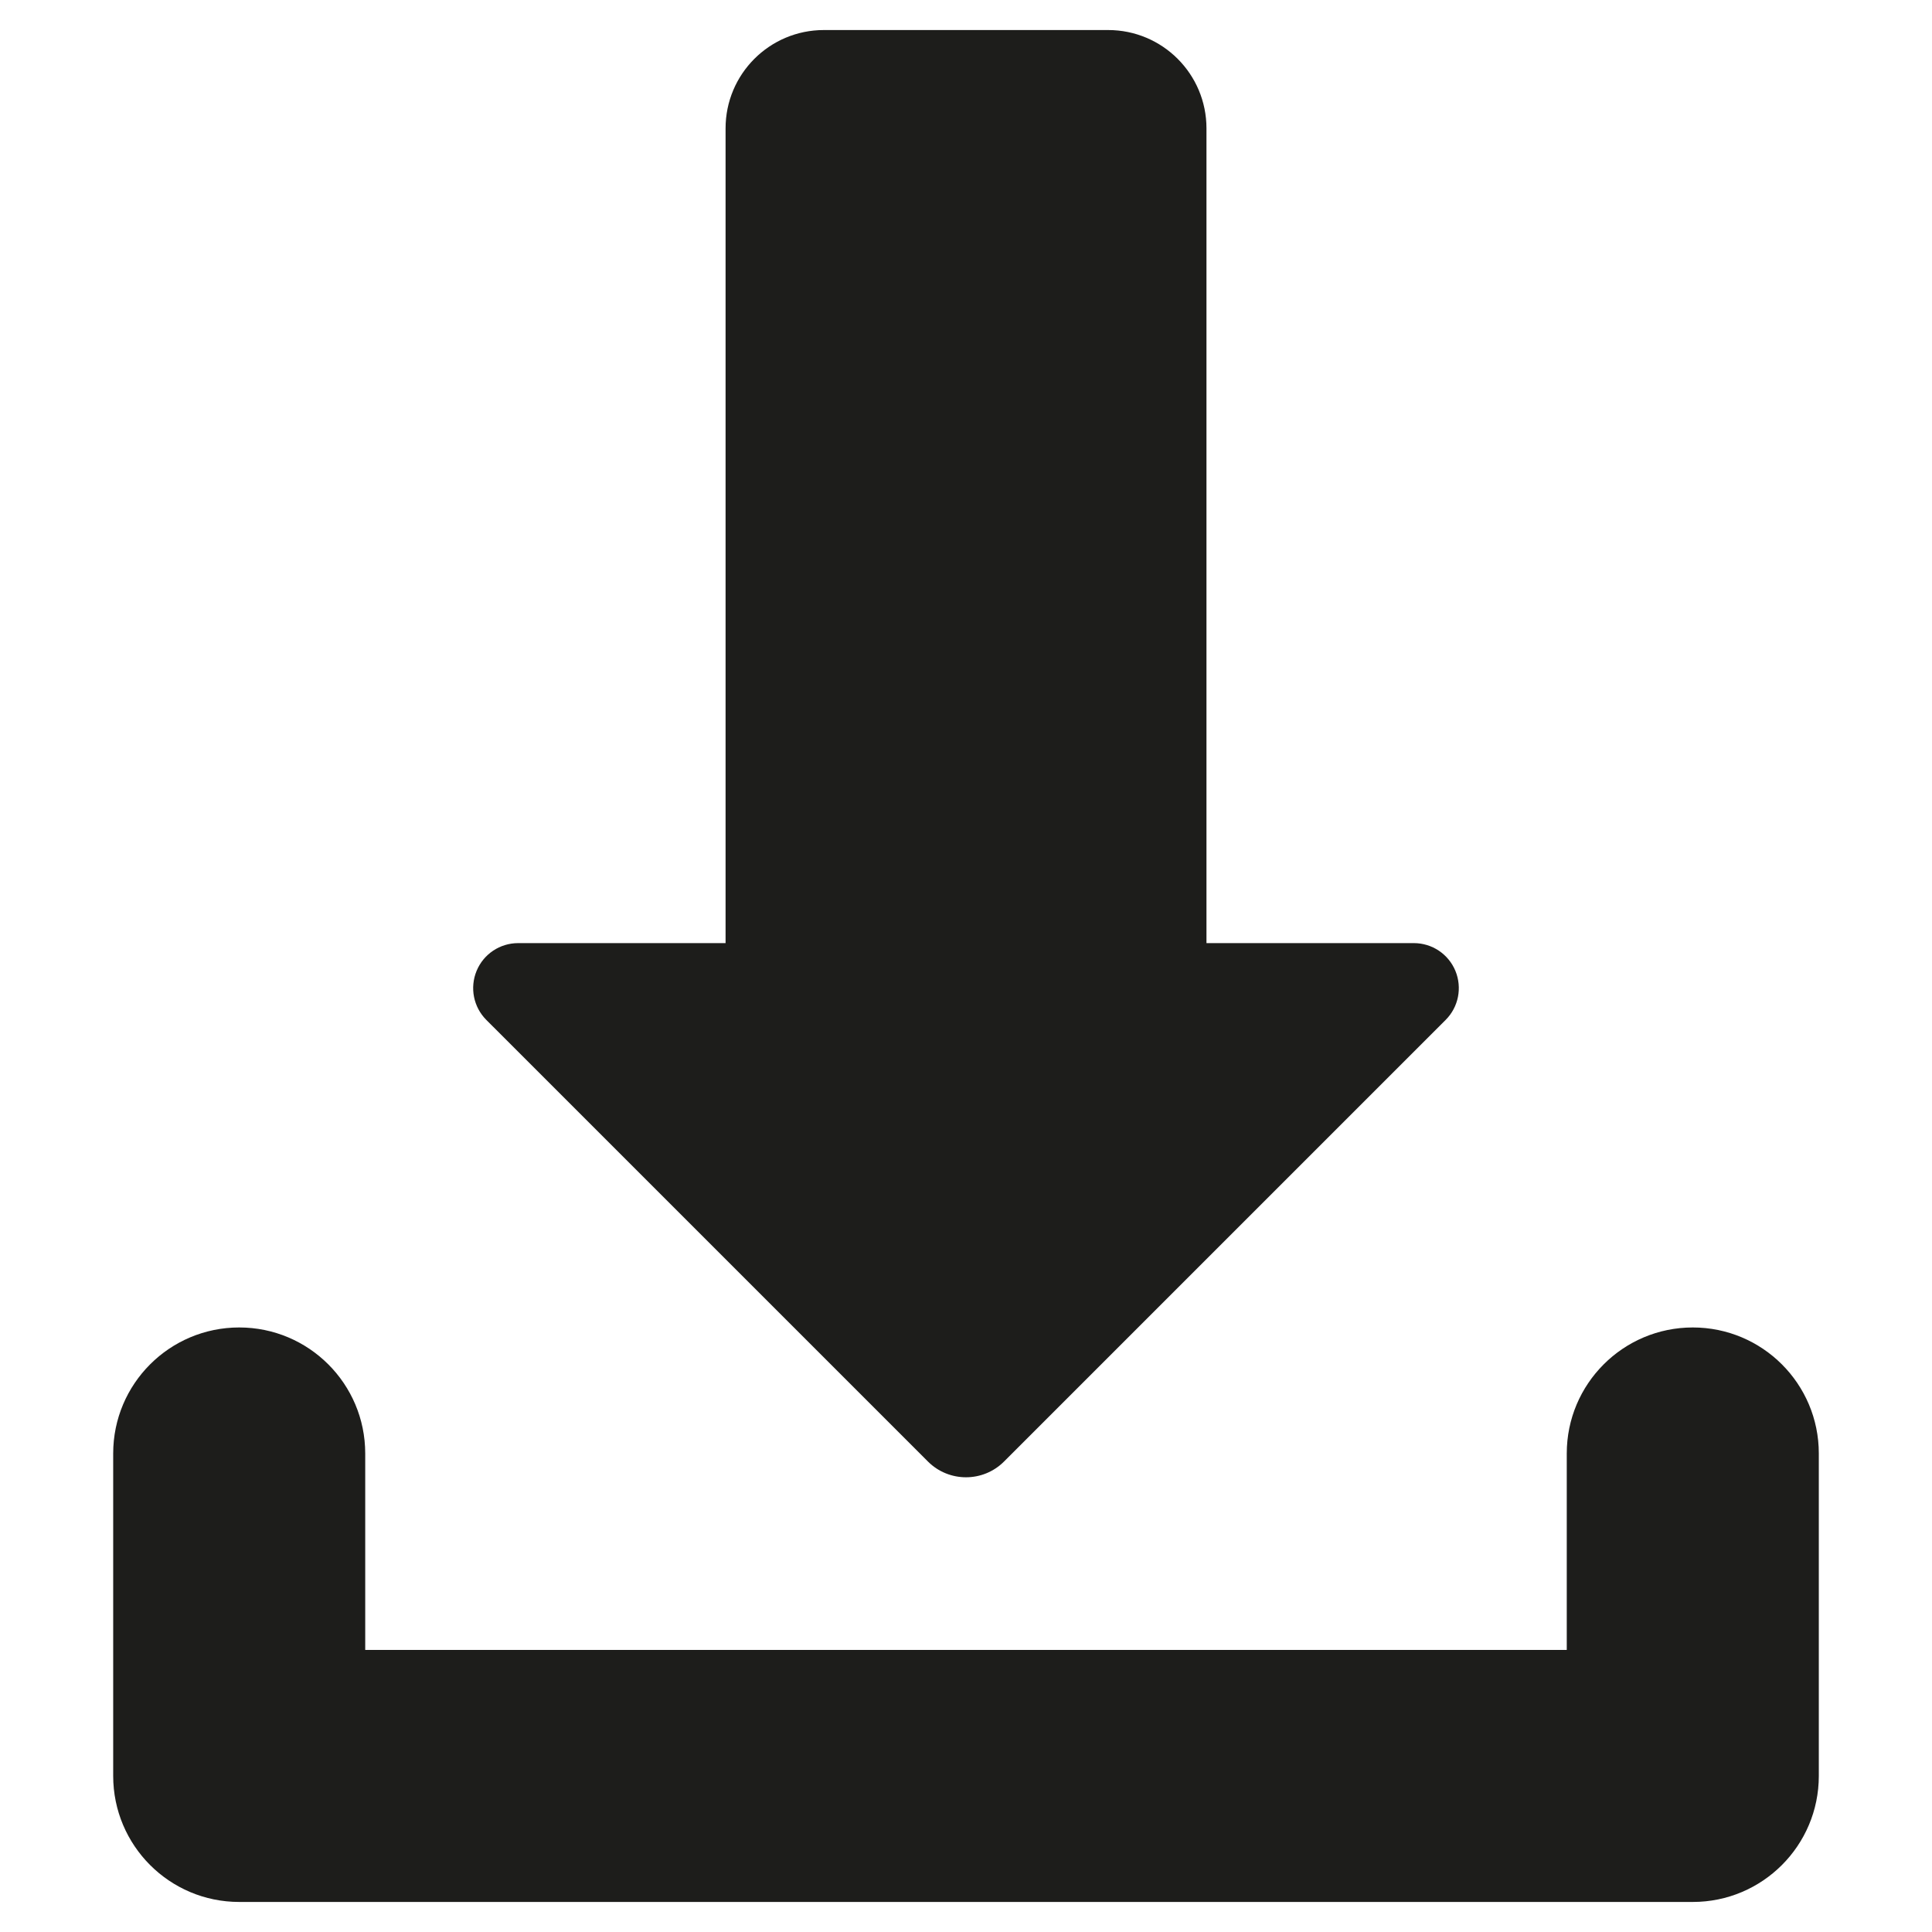
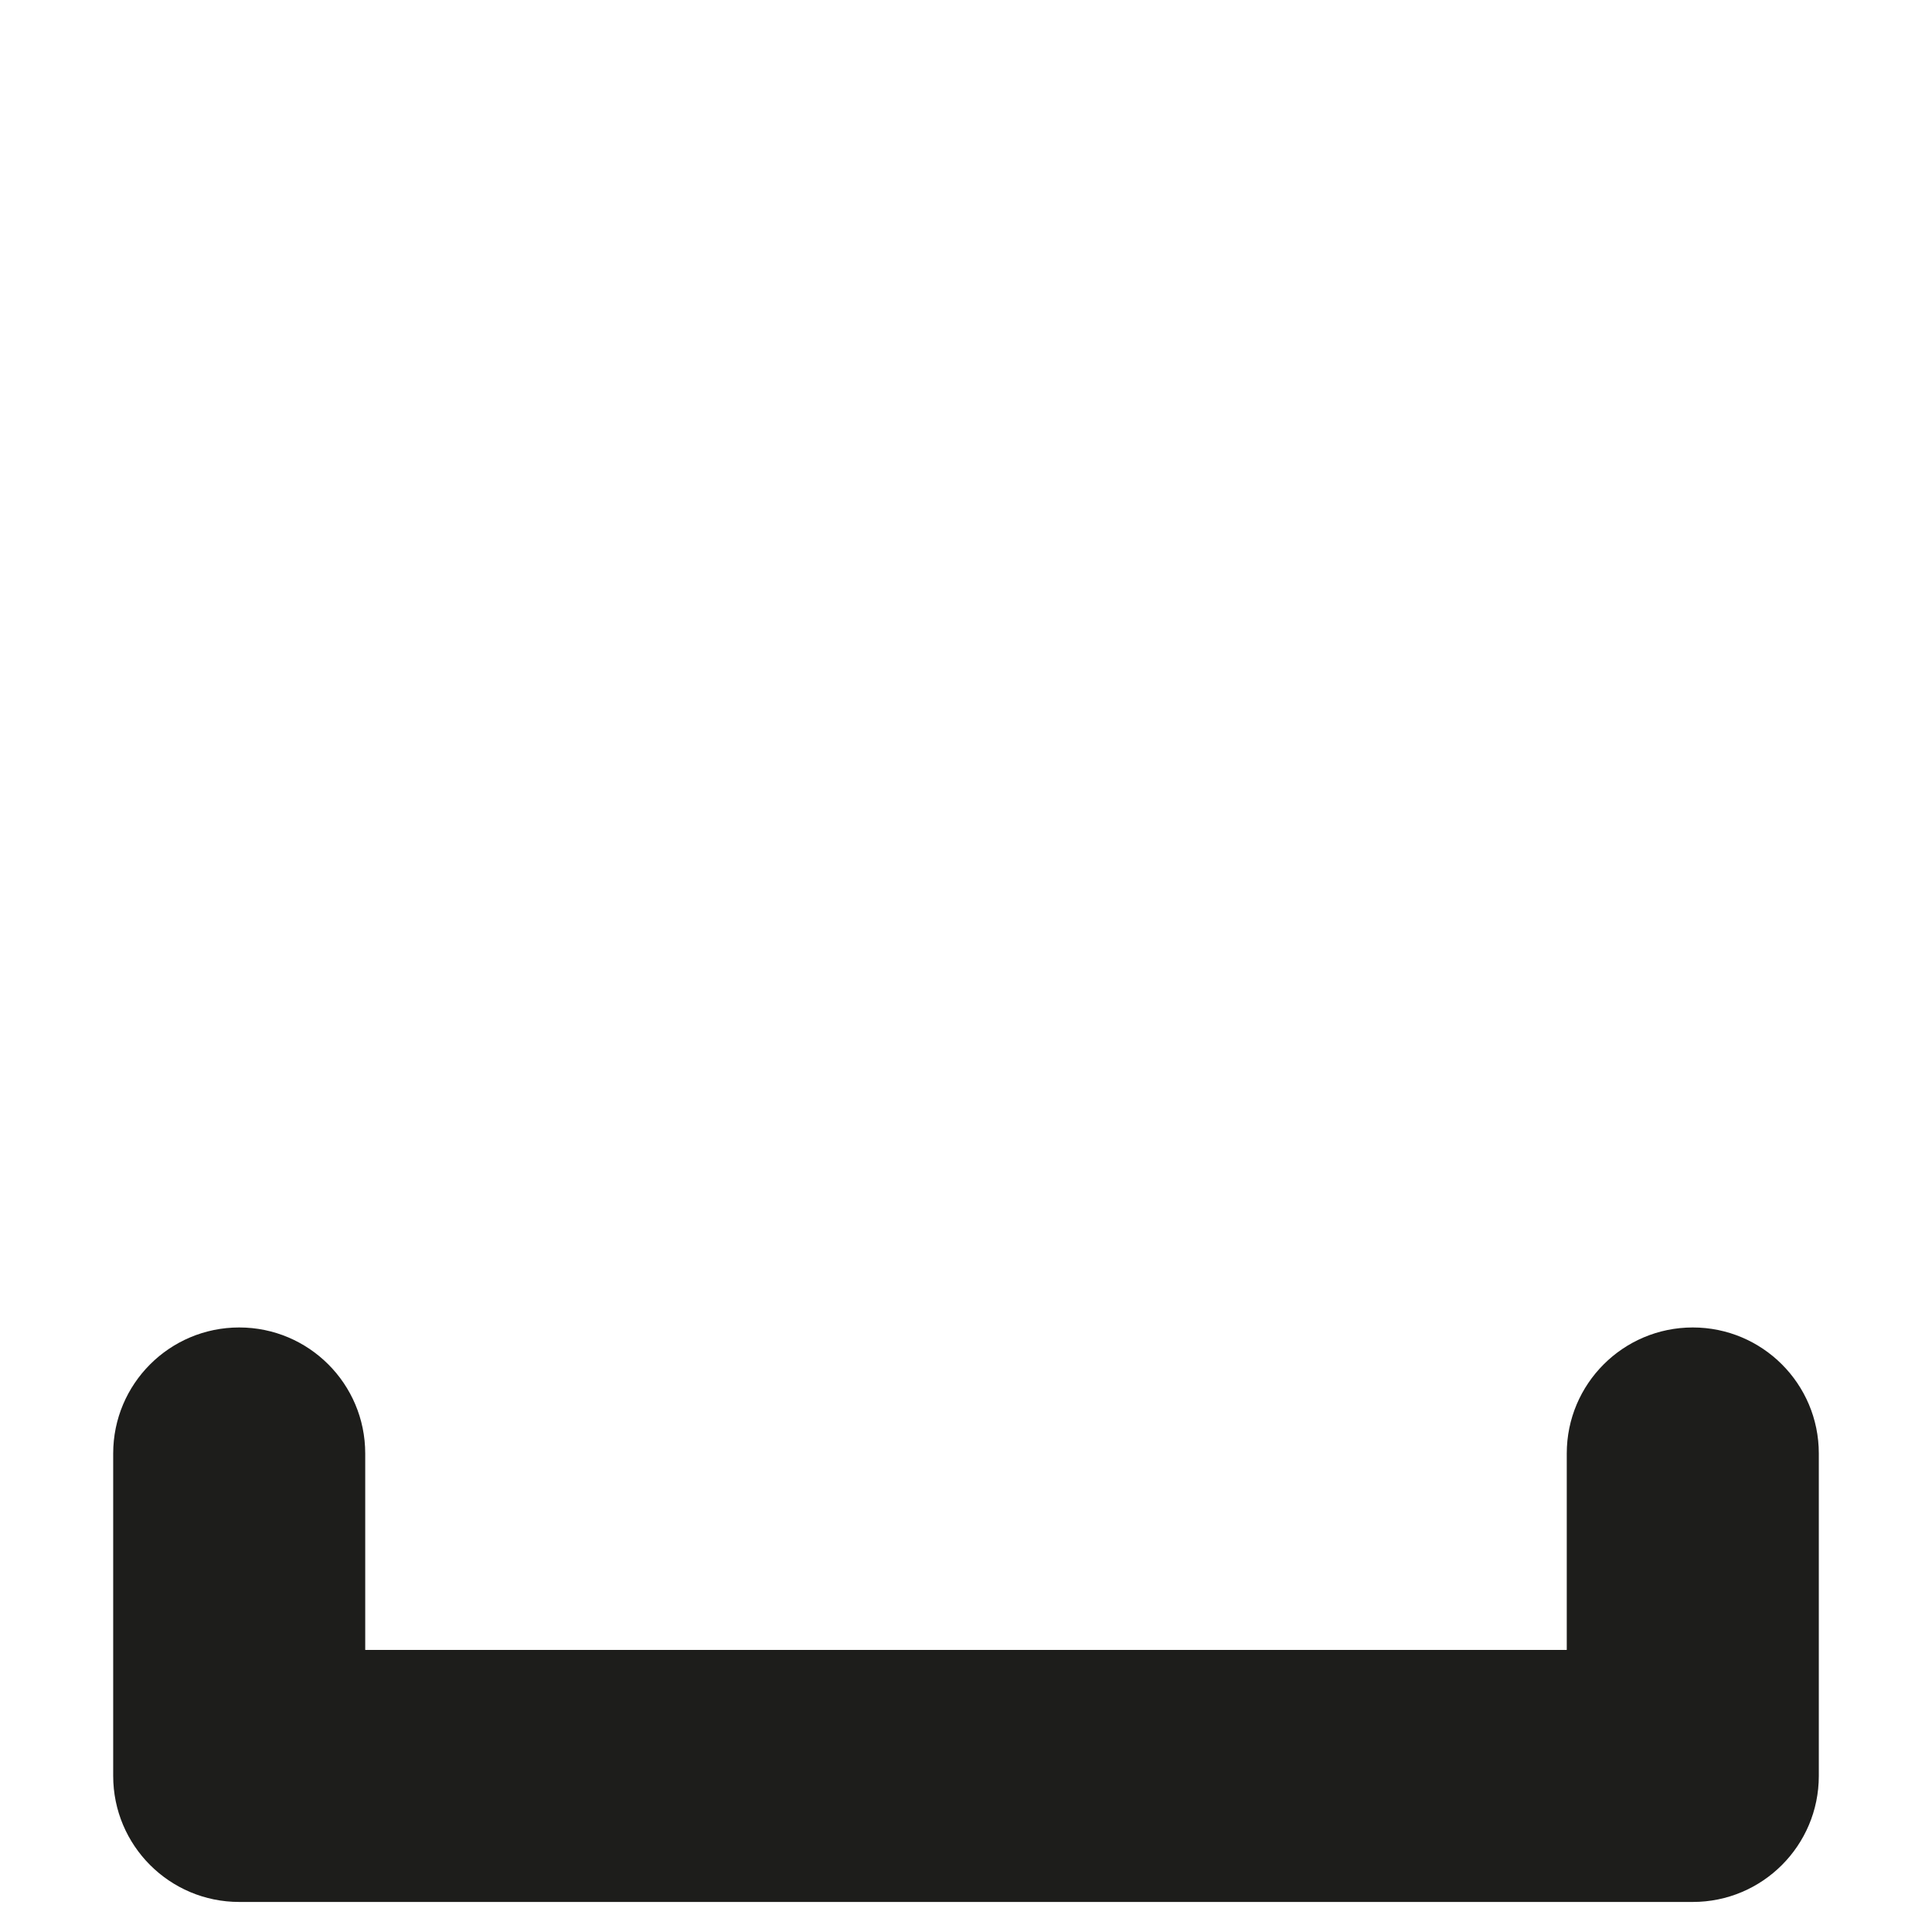
<svg xmlns="http://www.w3.org/2000/svg" version="1.1" id="Layer_1" x="0px" y="0px" width="512px" height="512px" viewBox="0 0 512 512" enable-background="new 0 0 512 512" xml:space="preserve">
  <g>
    <path fill="#1D1D1B" d="M448.608,351.791c-18.444,0-33.4,14.952-33.4,33.396v52.055H96.788v-52.055   c0-18.443-14.952-33.396-33.396-33.396s-33.396,14.952-33.396,33.396v85.451c0,18.443,14.952,33.4,33.396,33.4h385.217   c18.443,0,33.396-14.957,33.396-33.4v-85.451C482.005,366.743,467.052,351.791,448.608,351.791z" />
-     <path fill="#1D1D1B" d="M245.918,387.325c5.563,5.559,14.6,5.559,20.157,0l117.039-117.038c3.41-3.41,4.423-8.532,2.579-13   c-1.844-4.45-6.18-7.351-11.012-7.351h-54.954V34.024c0-14.402-11.661-26.063-26.06-26.063h-75.323   c-14.398,0-26.06,11.66-26.06,26.063v215.912h-54.973c-4.827,0-9.163,2.9-11.007,7.351c-1.844,4.468-0.83,9.59,2.575,13   L245.918,387.325z" />
  </g>
</svg>